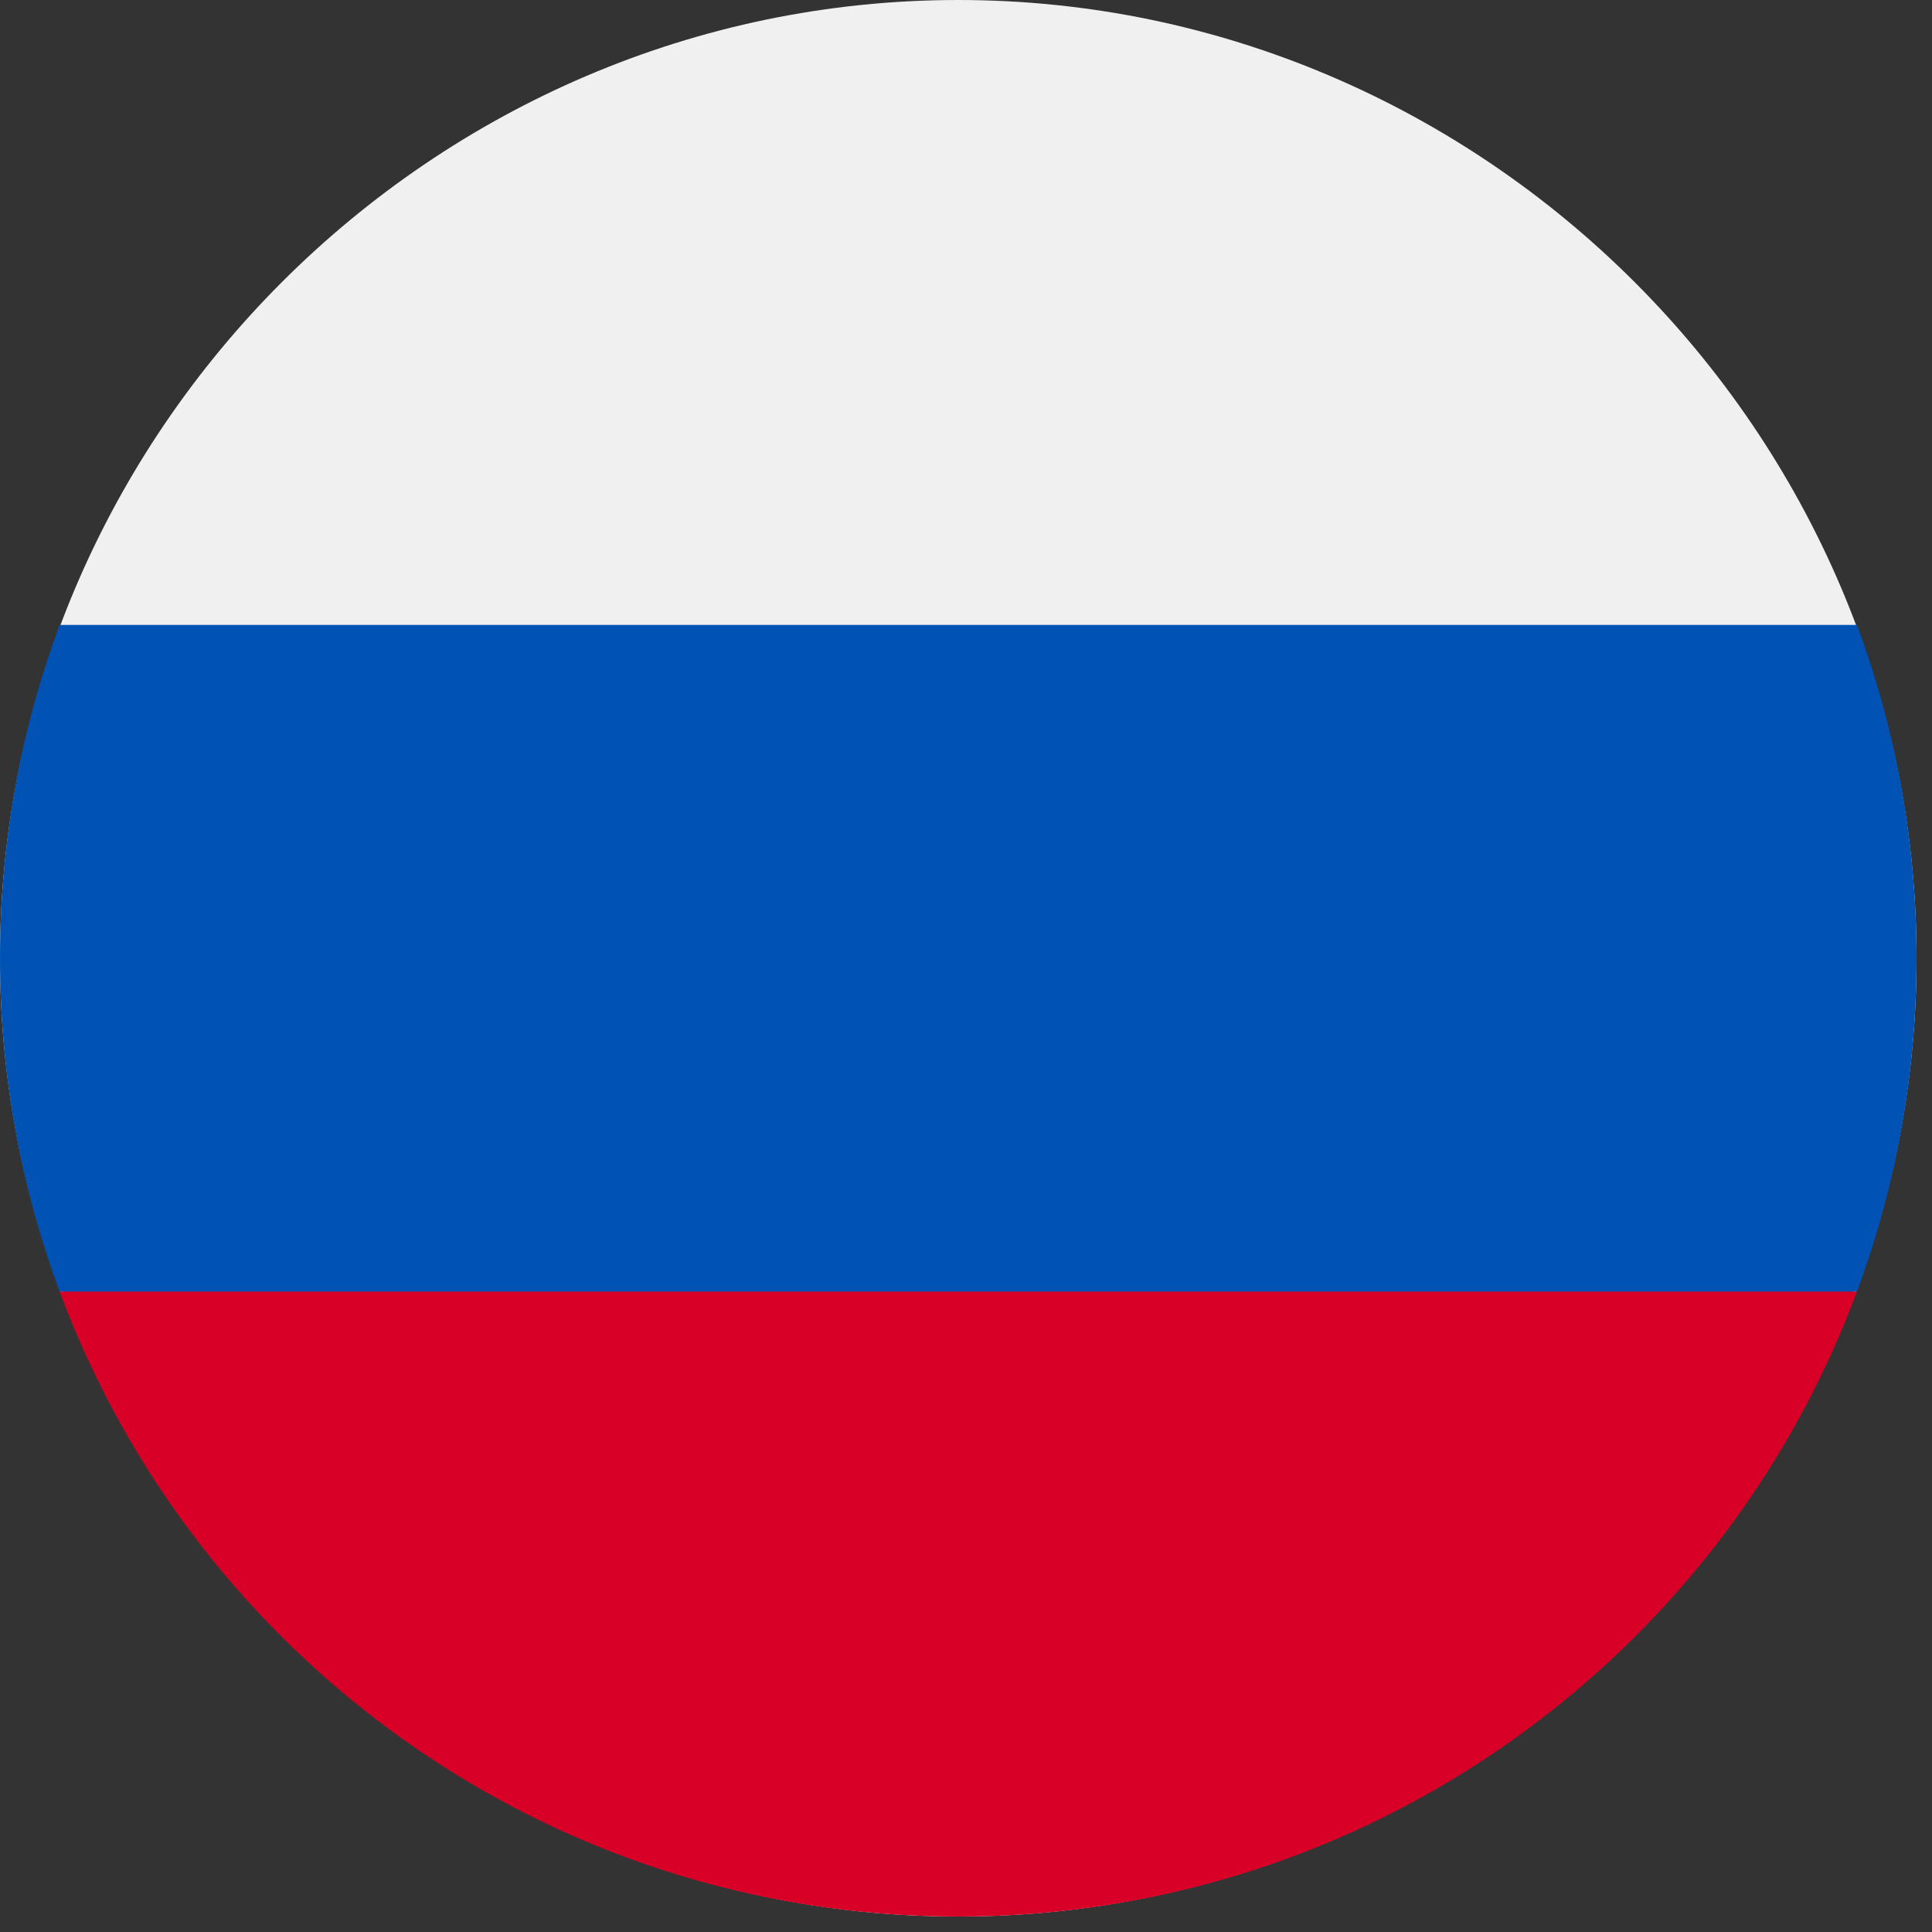
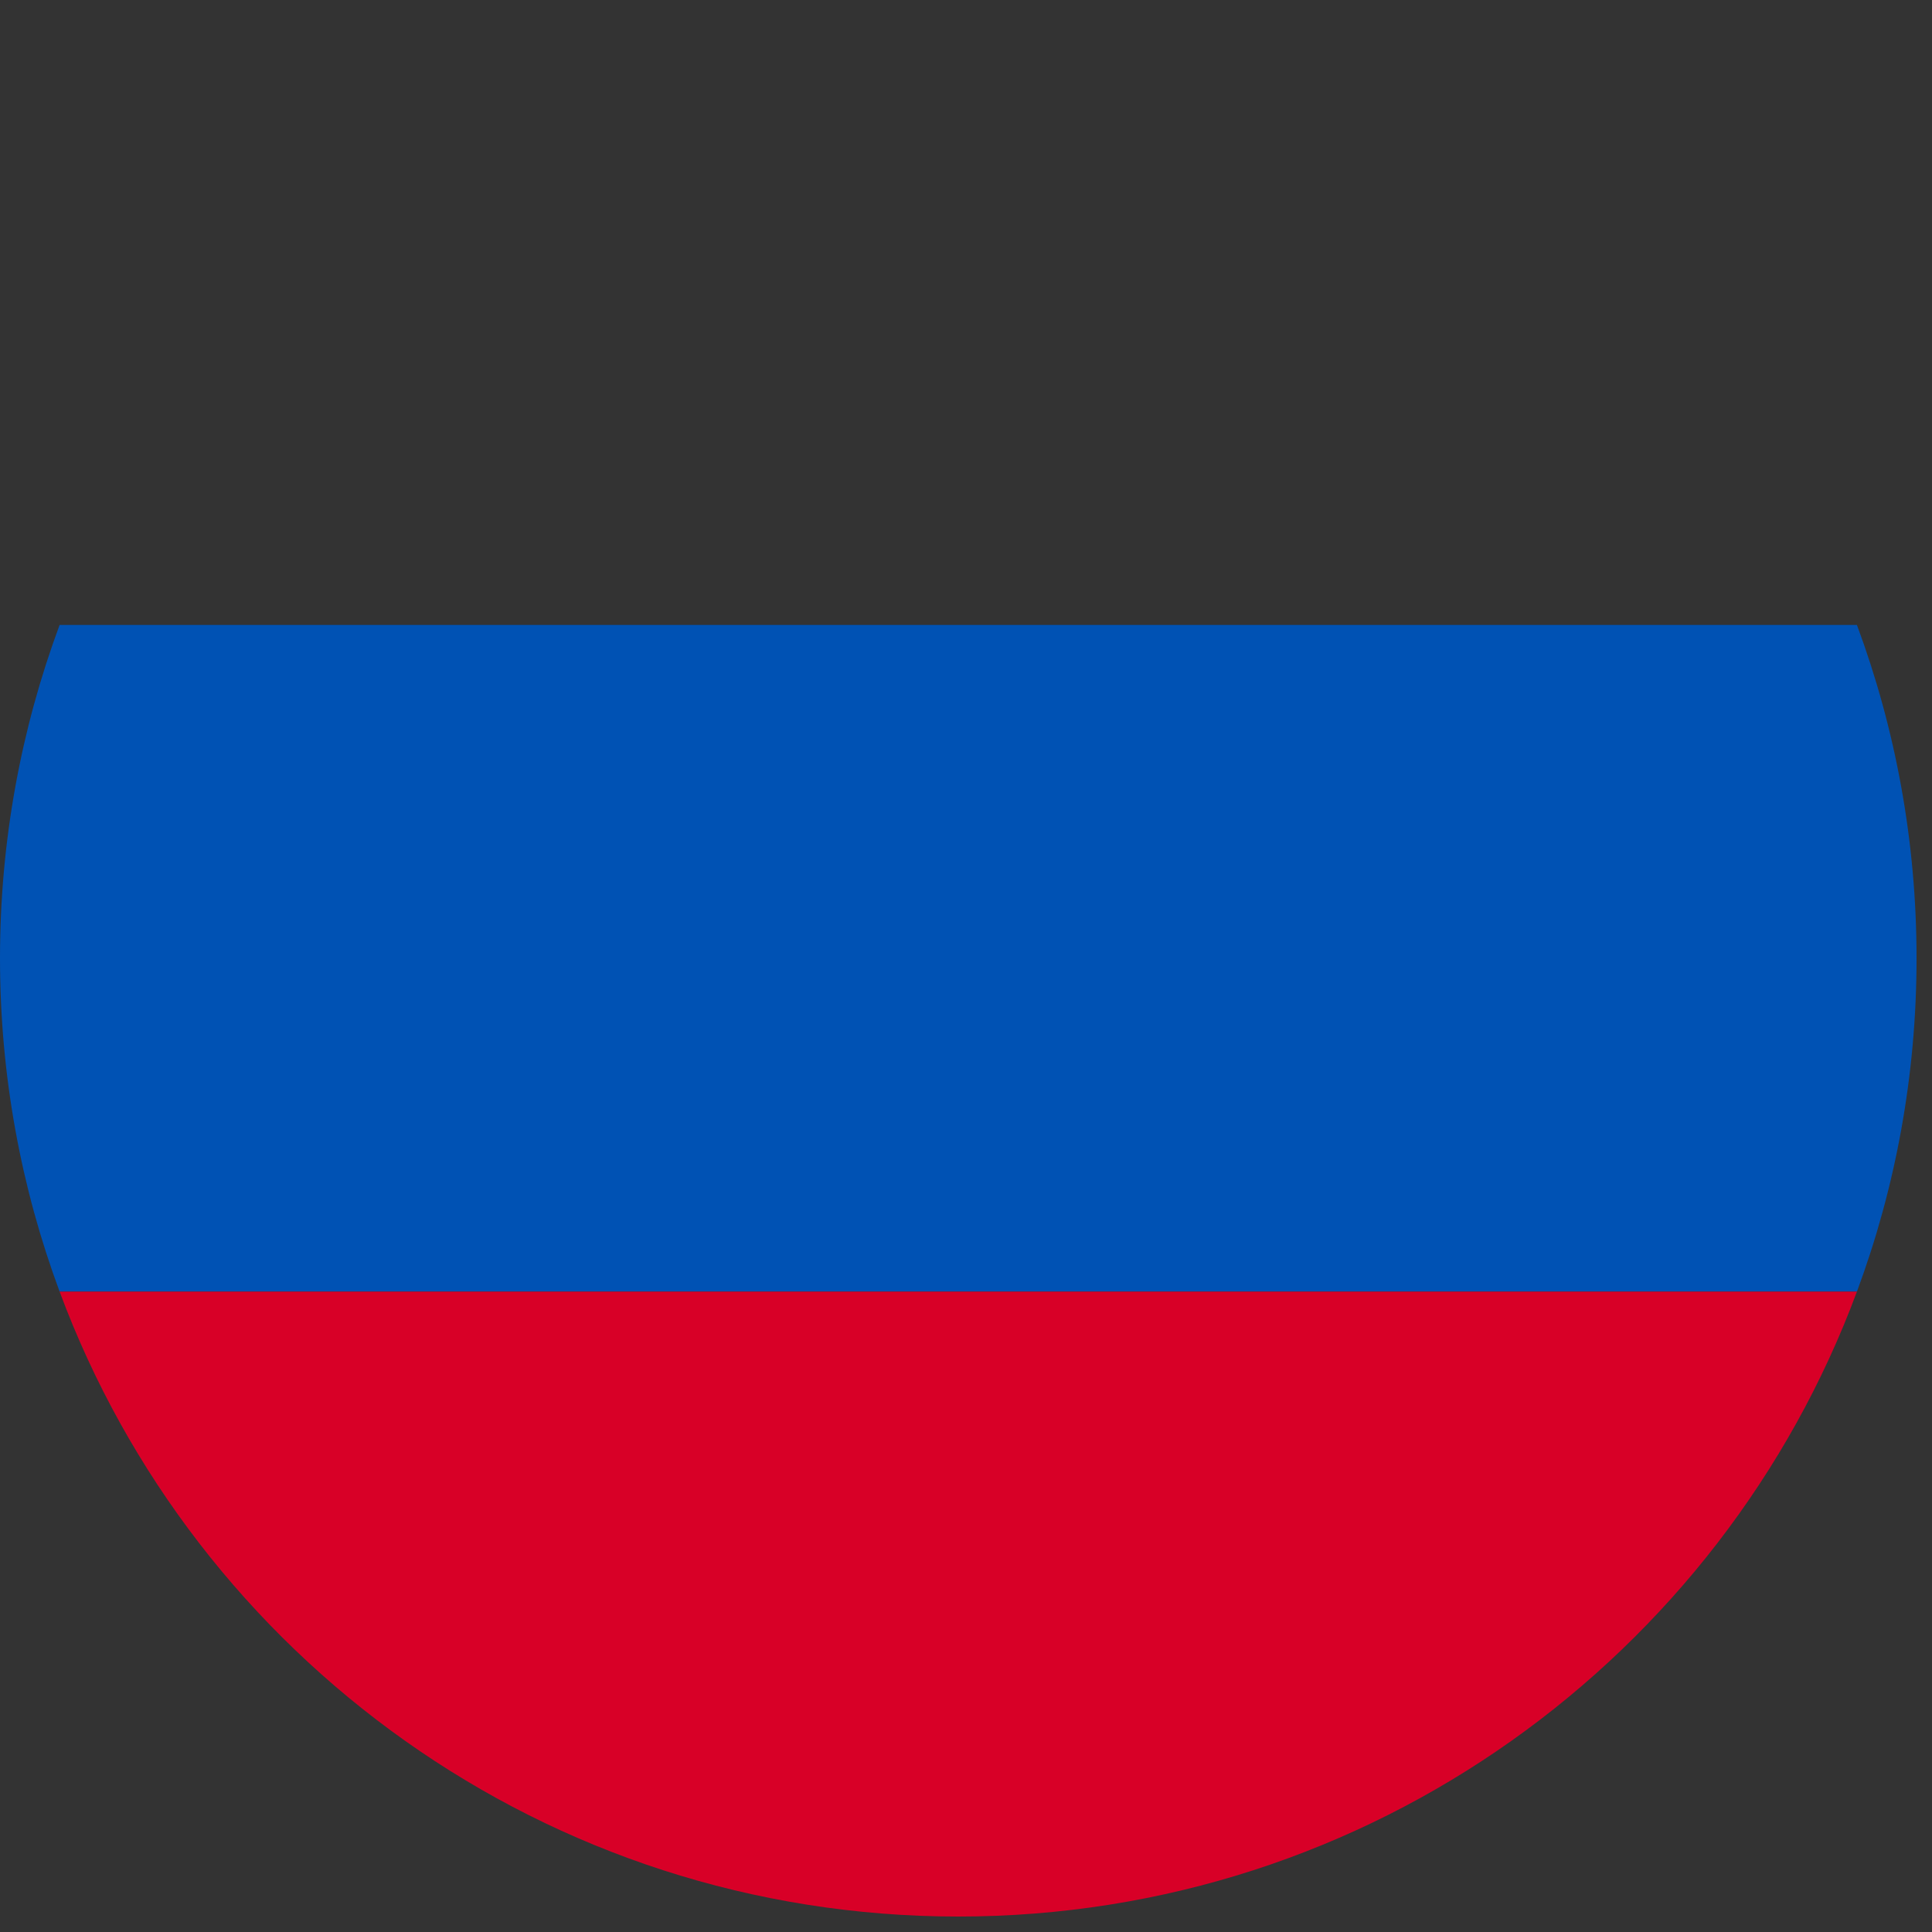
<svg xmlns="http://www.w3.org/2000/svg" width="16px" height="16px" viewBox="0 0 16 16" version="1.1" xml:space="preserve" style="fill-rule:evenodd;clip-rule:evenodd;stroke-linejoin:round;stroke-miterlimit:2;">
  <rect x="0" y="0" width="16" height="16" fill="#333333" stroke="none" />
  <rect id="ee-background" x="0" y="0" width="16" height="16" style="fill:white;fill-opacity:0;" />
  <g transform="matrix(0.031,0,0,0.031,-1.18448e-05,0)">
-     <path d="M512,256C512,396.437 396.437,512 256,512C115.563,512 0,396.437 0,256C-0,115.563 115.563,0 256,0C396.437,-0 512,115.563 512,256Z" style="fill:rgb(240,240,240);fill-rule:nonzero;" />
-     <path d="M496.077,345.043C506.368,317.31 512,287.314 512,256C512,224.686 506.368,194.69 496.077,166.957L15.923,166.957C5.633,194.69 0,224.686 0,256C0,287.314 5.633,317.31 15.923,345.043L256,367.304L496.077,345.043Z" style="fill:rgb(0,82,180);fill-rule:nonzero;" />
+     <path d="M496.077,345.043C506.368,317.31 512,287.314 512,256C512,224.686 506.368,194.69 496.077,166.957L15.923,166.957C5.633,194.69 0,224.686 0,256C0,287.314 5.633,317.31 15.923,345.043L496.077,345.043Z" style="fill:rgb(0,82,180);fill-rule:nonzero;" />
    <path d="M256,512C366.071,512 459.906,442.528 496.077,345.043L15.923,345.043C52.094,442.528 145.929,512 256,512Z" style="fill:rgb(216,0,39);fill-rule:nonzero;" />
  </g>
</svg>